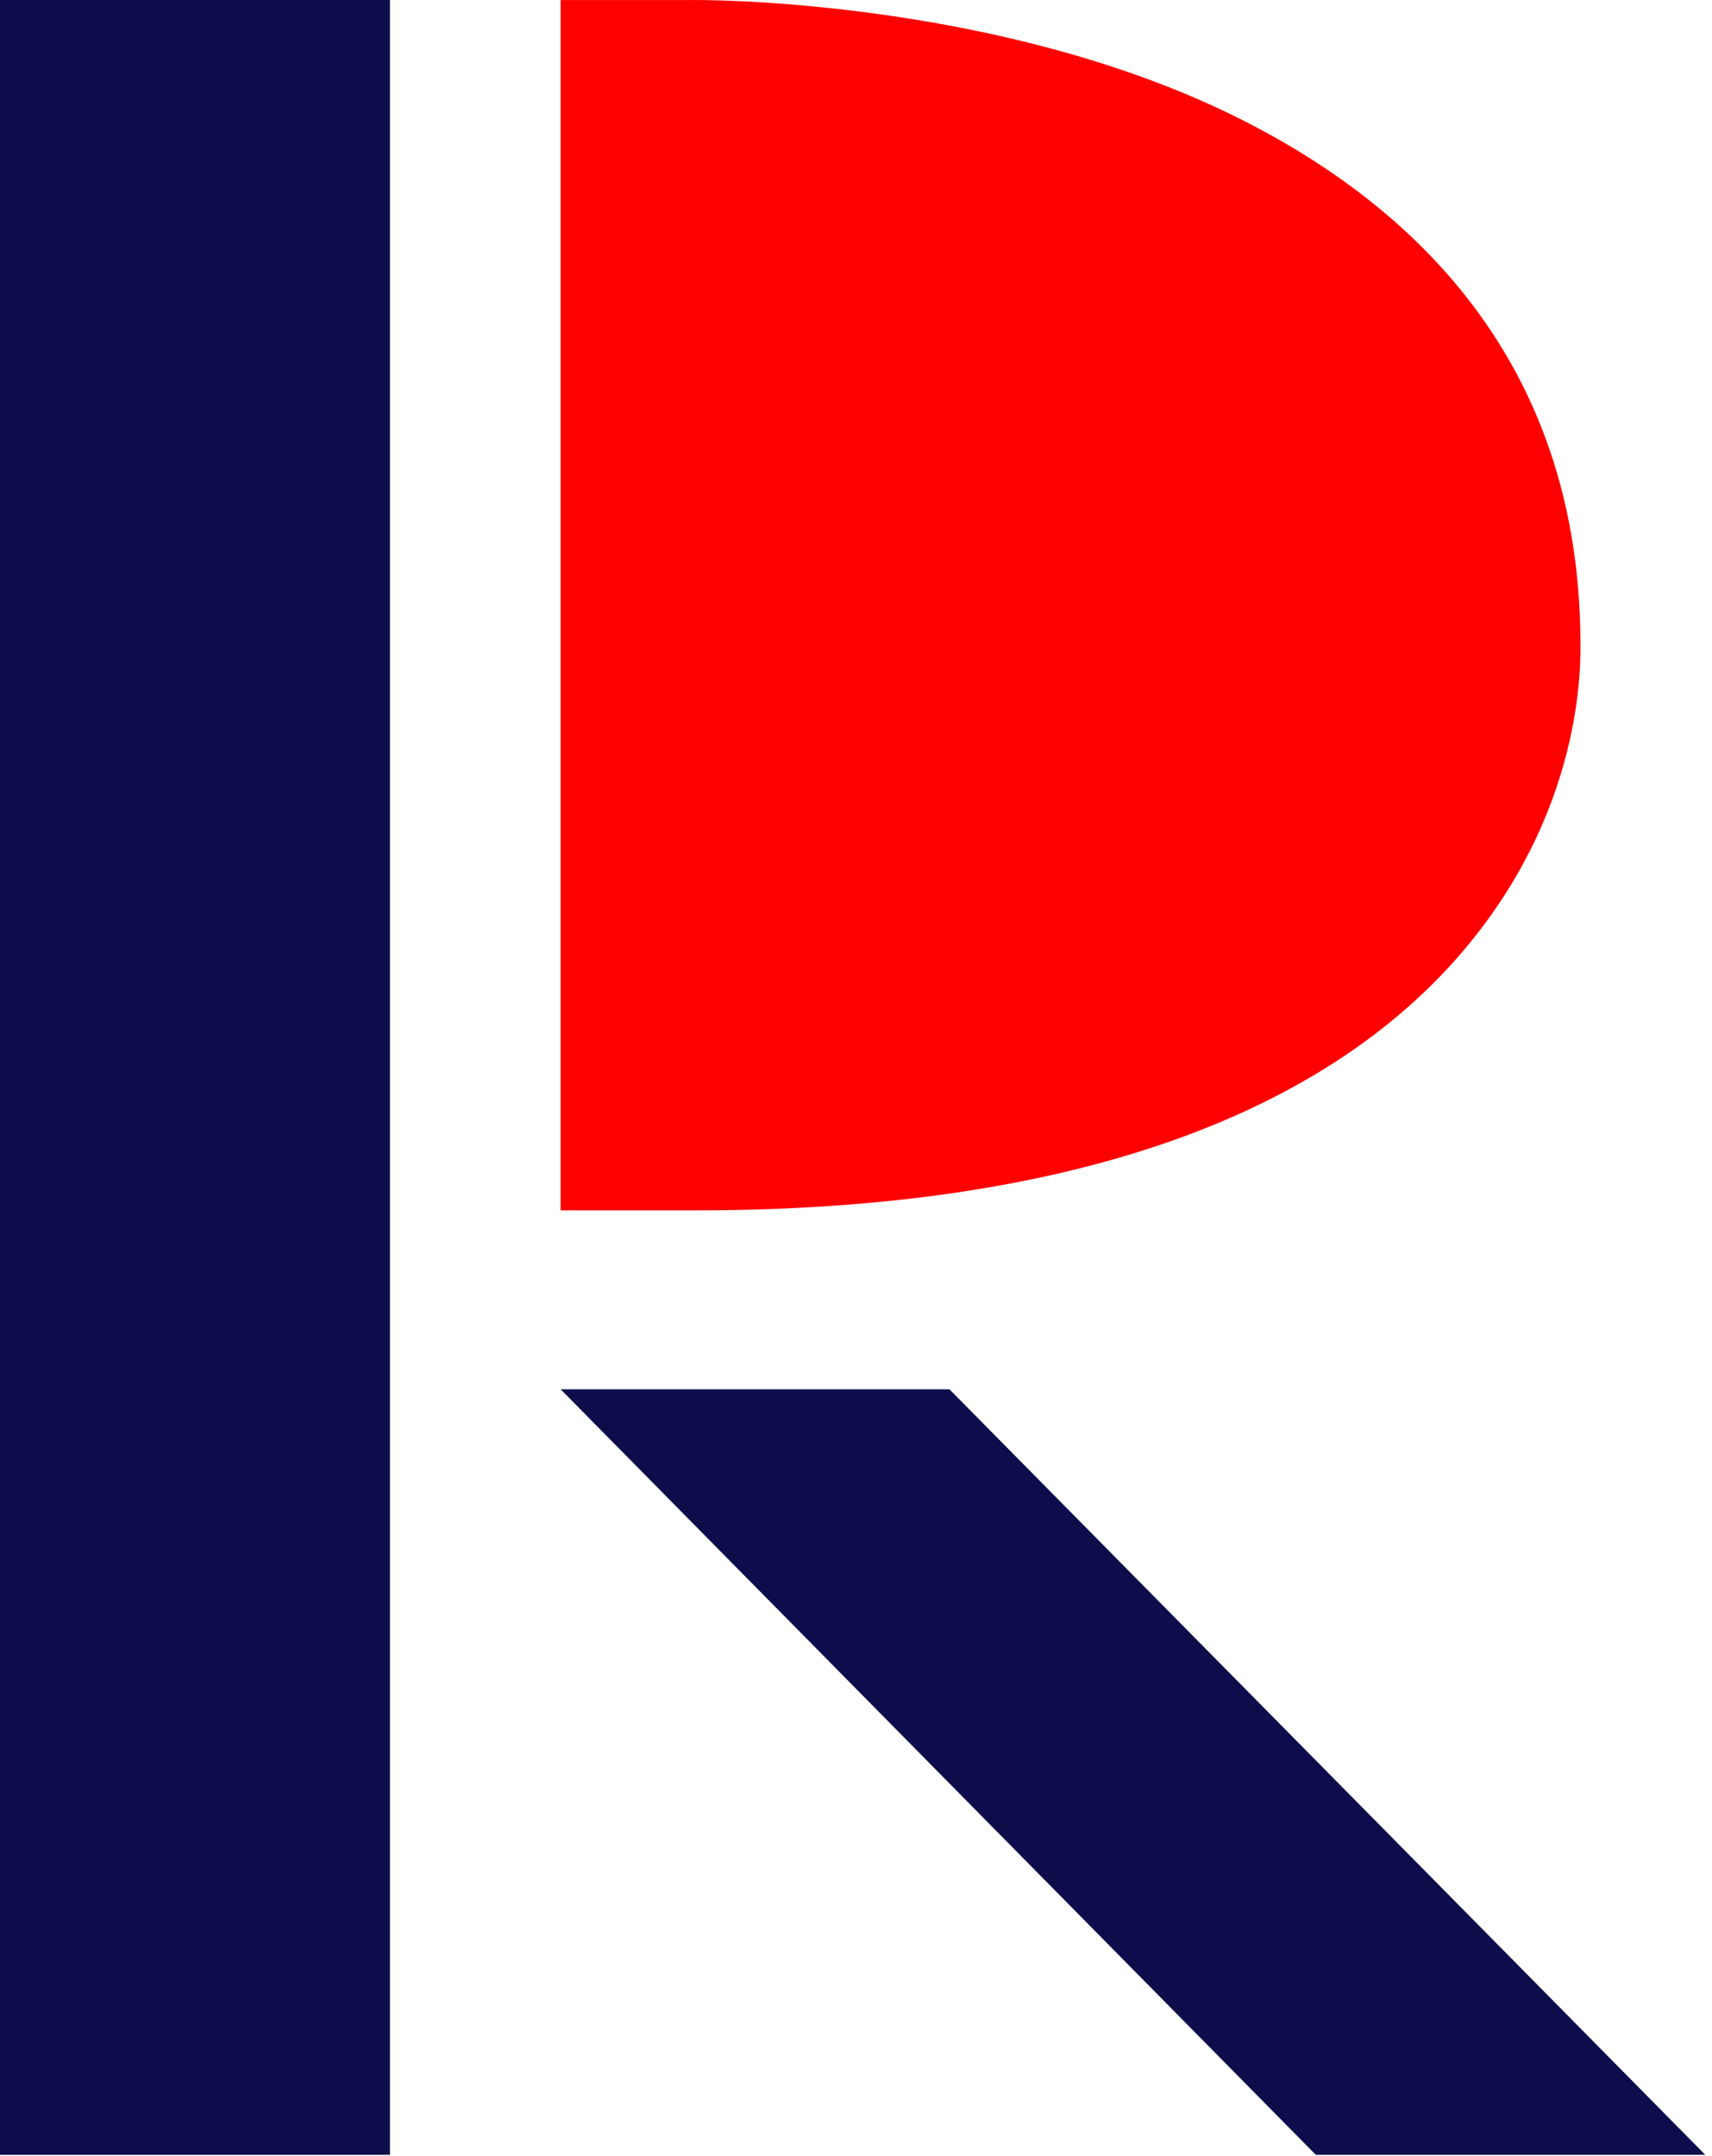
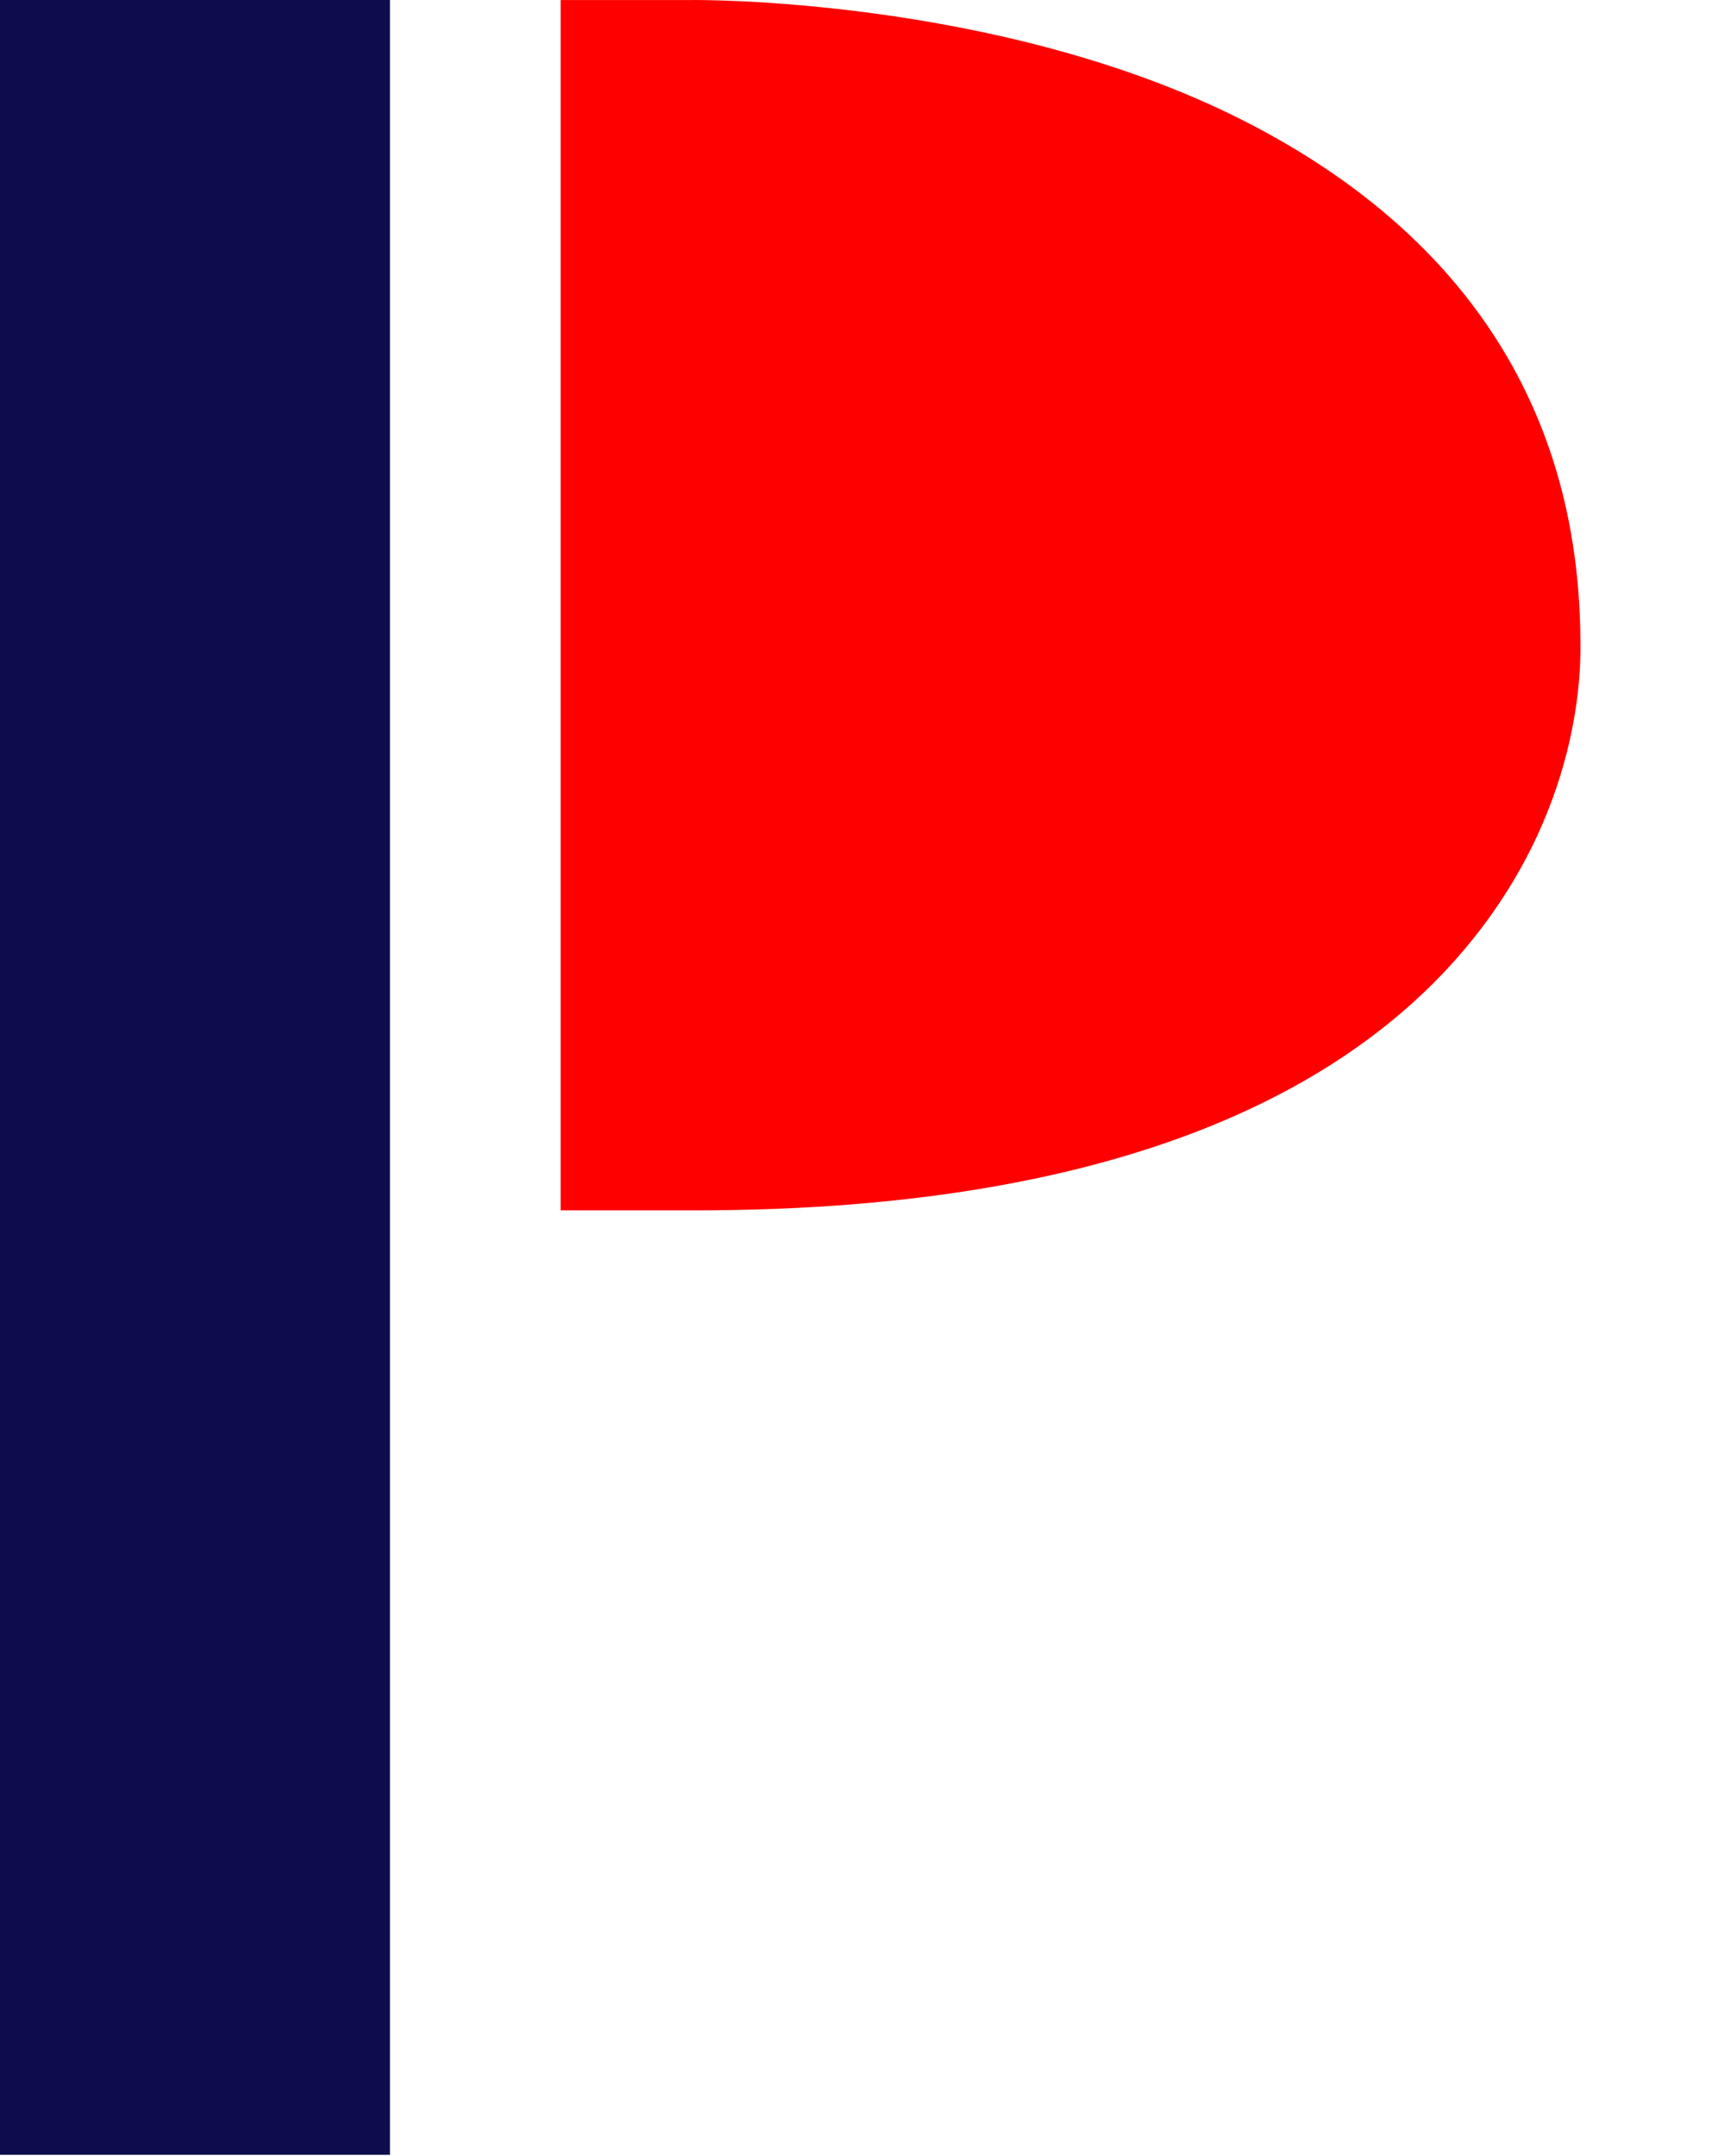
<svg xmlns="http://www.w3.org/2000/svg" width="100%" height="100%" viewBox="0 0 135 170" version="1.1" xml:space="preserve" style="fill-rule:evenodd;clip-rule:evenodd;stroke-linejoin:round;stroke-miterlimit:2;">
  <g>
    <path d="M44.208,95.434l-0,-95.432l10.415,0c0,0 23.979,-0.282 43.236,9.41c14.647,7.373 26.633,20.006 26.765,41.069c0.01,1.629 0.387,13.579 -9.749,25.074c-8.479,9.617 -25.335,19.879 -60.102,19.879l-10.565,-0Z" style="fill:#f00;" />
    <rect x="0" y="-0" width="30.75" height="169.9" style="fill:#0e0d4c;" />
-     <path d="M103.758,169.9l-59.55,-60.36l30.661,-0l59.602,60.36l-30.713,0Z" style="fill:#0e0d4c;" />
  </g>
</svg>